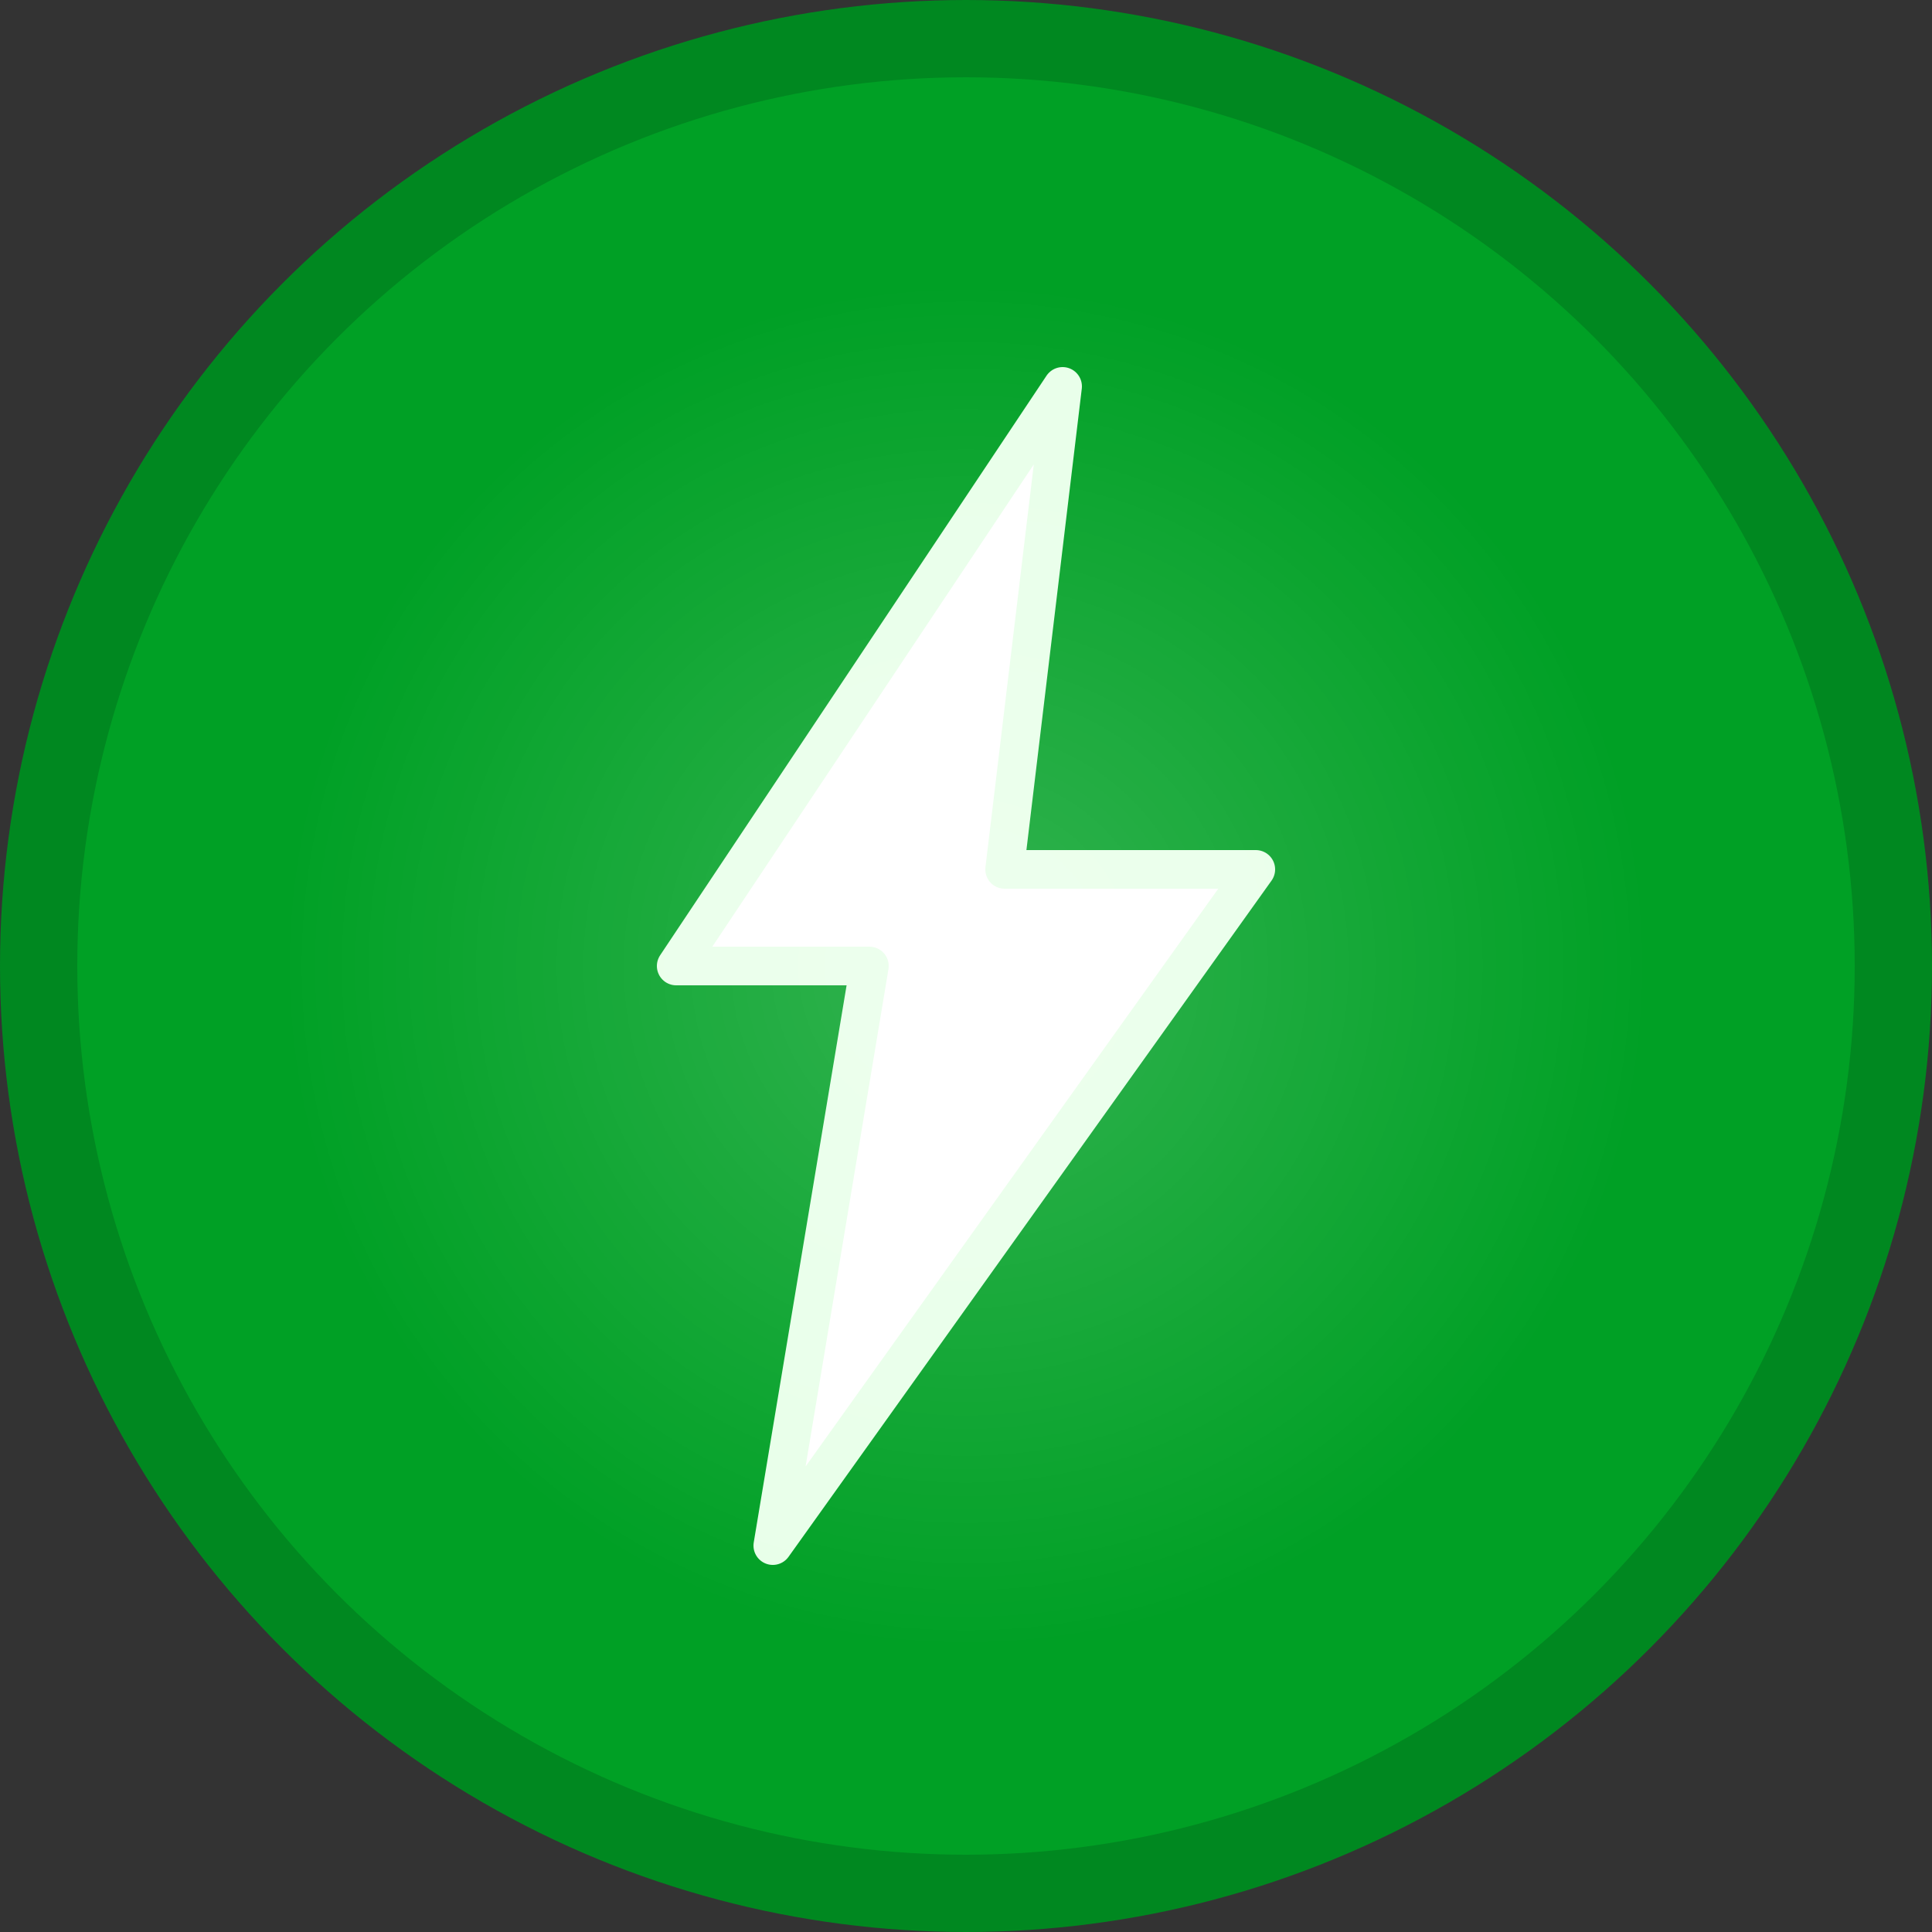
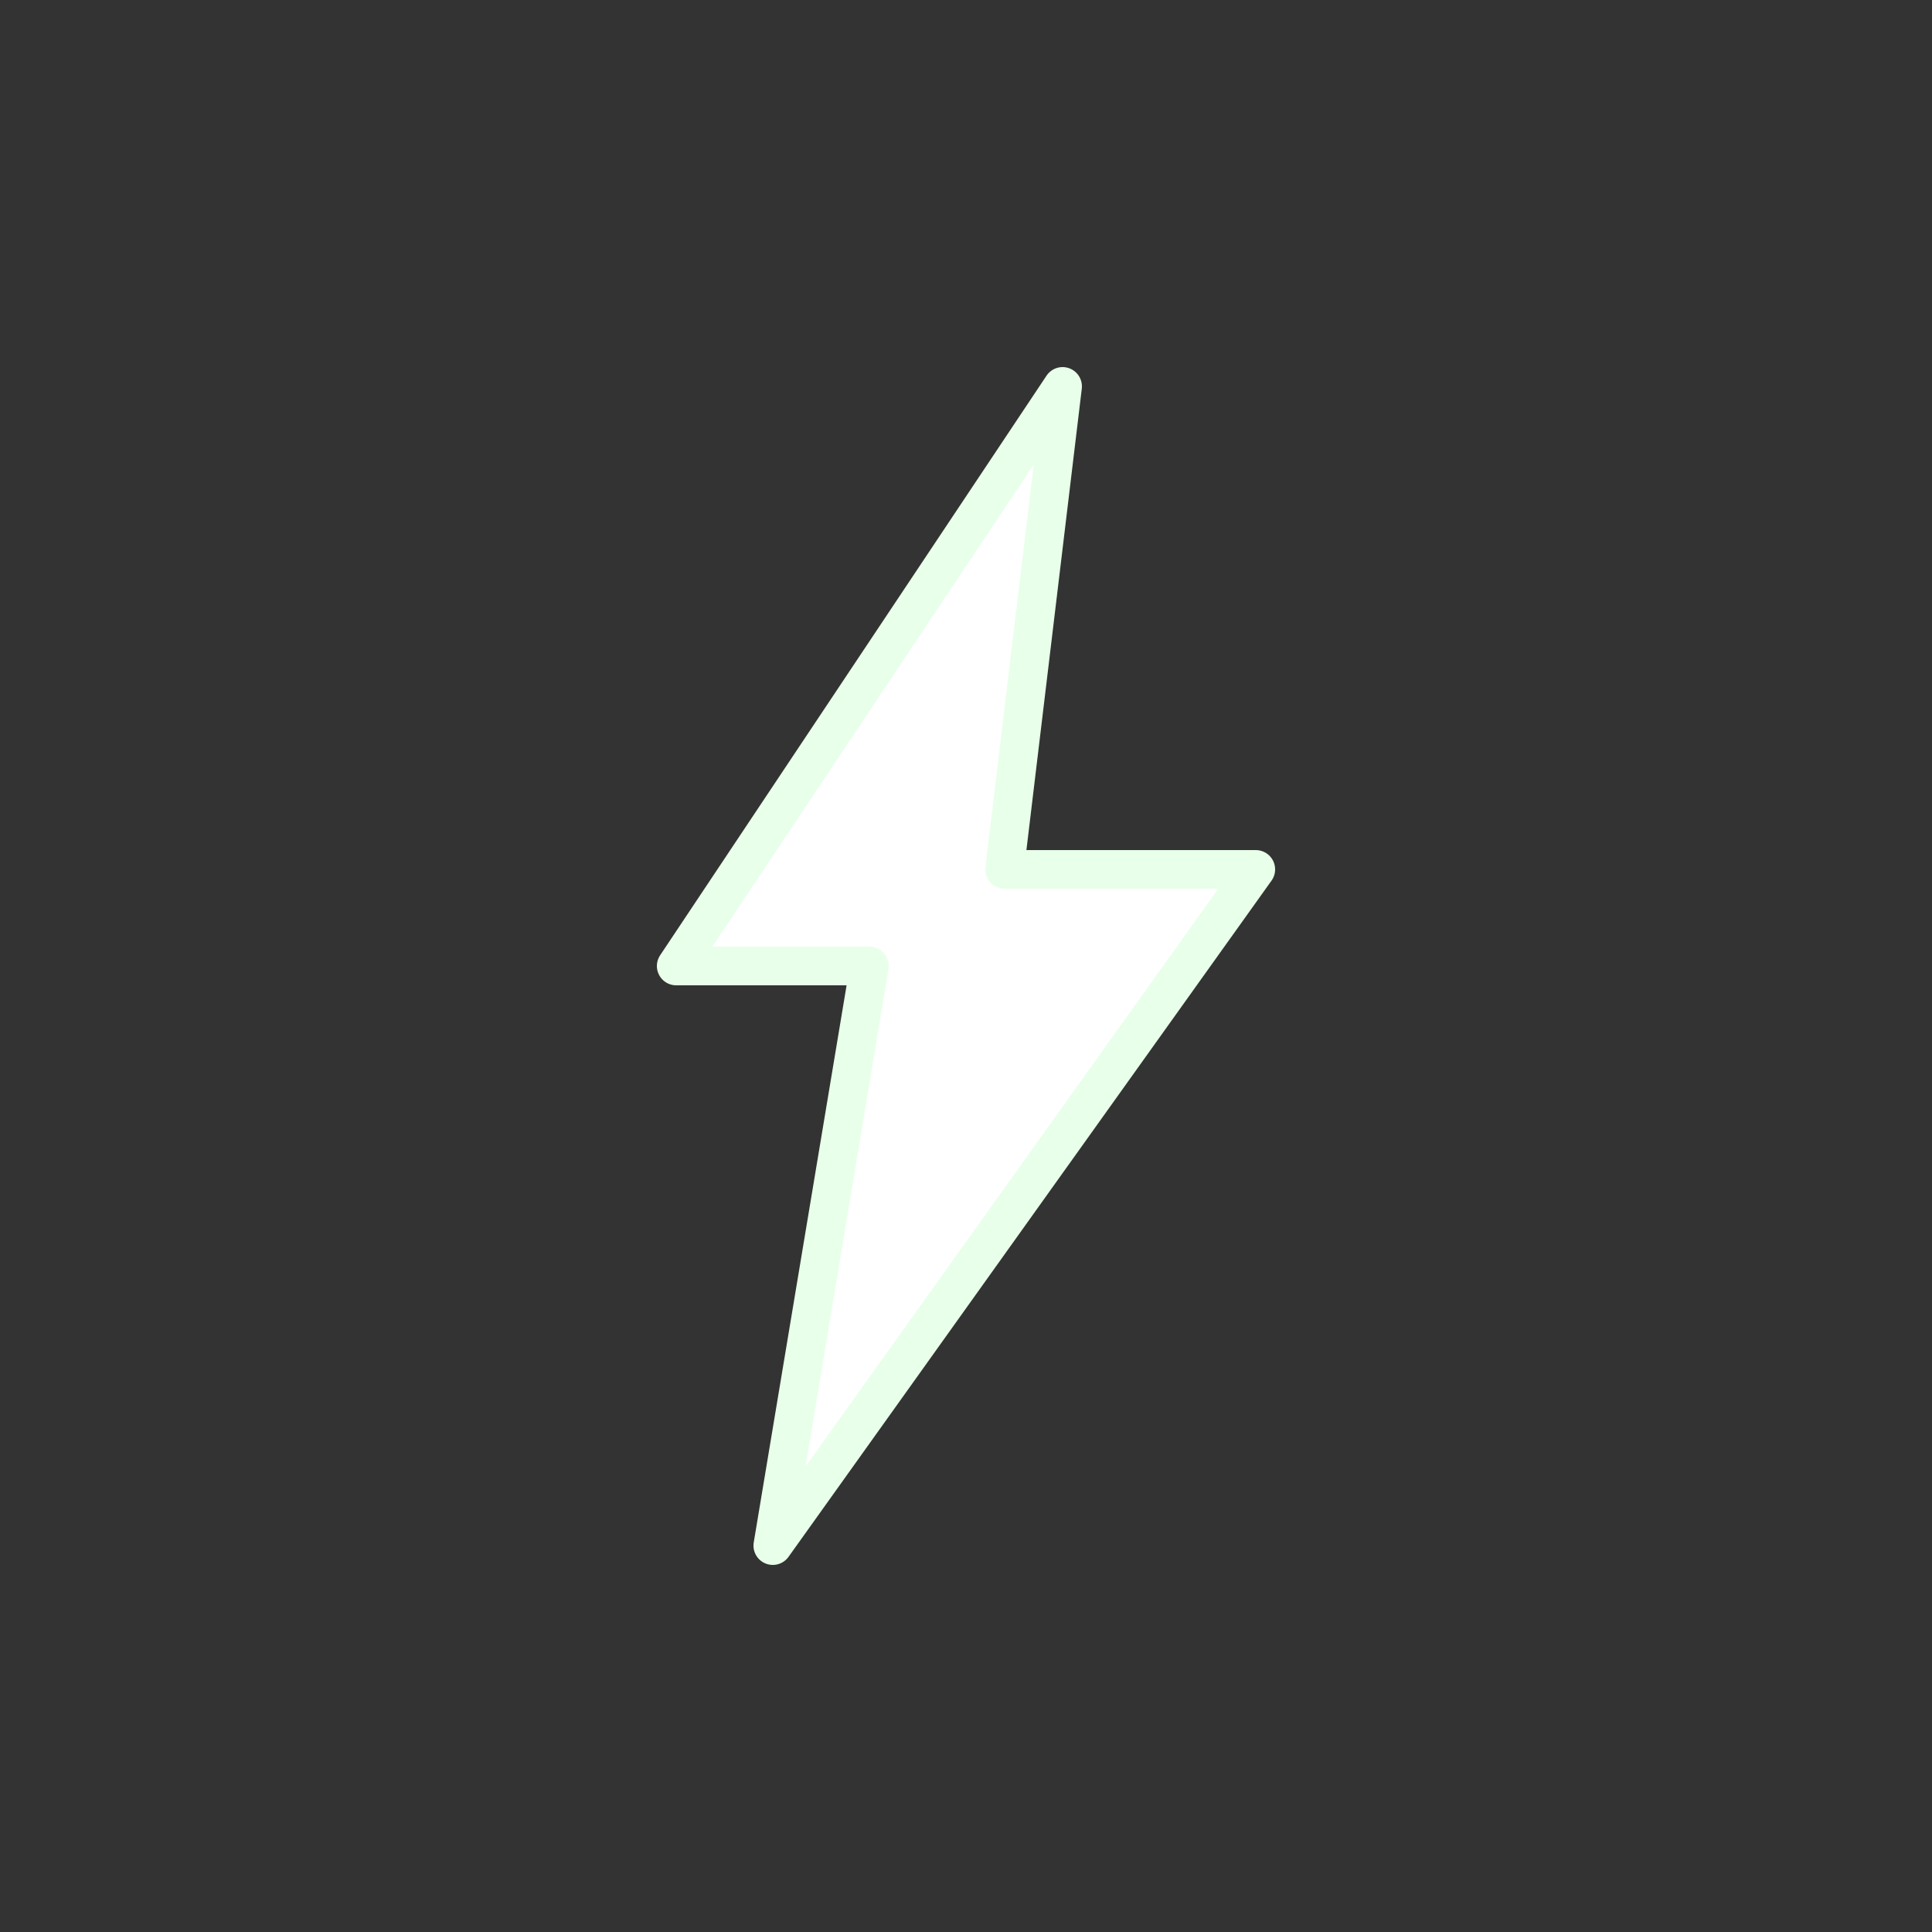
<svg xmlns="http://www.w3.org/2000/svg" viewBox="0 0 100 100">
  <rect x="0" y="0" width="100" height="100" fill="#333333" stroke="none" />
-   <circle cx="50" cy="50" r="48" fill="#00a025" stroke="#008820" stroke-width="4" />
  <path d="M 55 20 L 35 50 L 45 50 L 40 80 L 65 45 L 52 45 Z" fill="#ffffff" stroke="#e8ffe9" stroke-width="2" stroke-linejoin="round" />
  <defs>
    <radialGradient id="glow" cx="50%" cy="50%">
      <stop offset="0%" style="stop-color:#ffffff;stop-opacity:0.2" />
      <stop offset="100%" style="stop-color:#ffffff;stop-opacity:0" />
    </radialGradient>
  </defs>
-   <circle cx="50" cy="50" r="35" fill="url(#glow)" />
</svg>